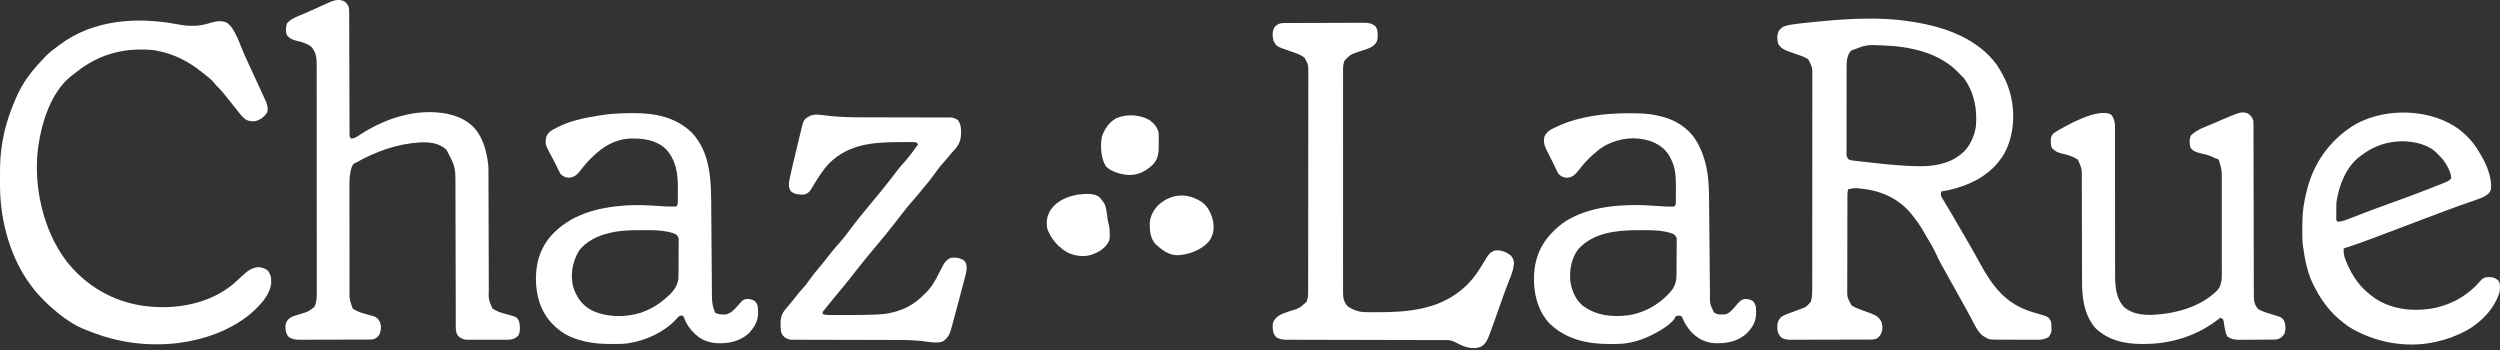
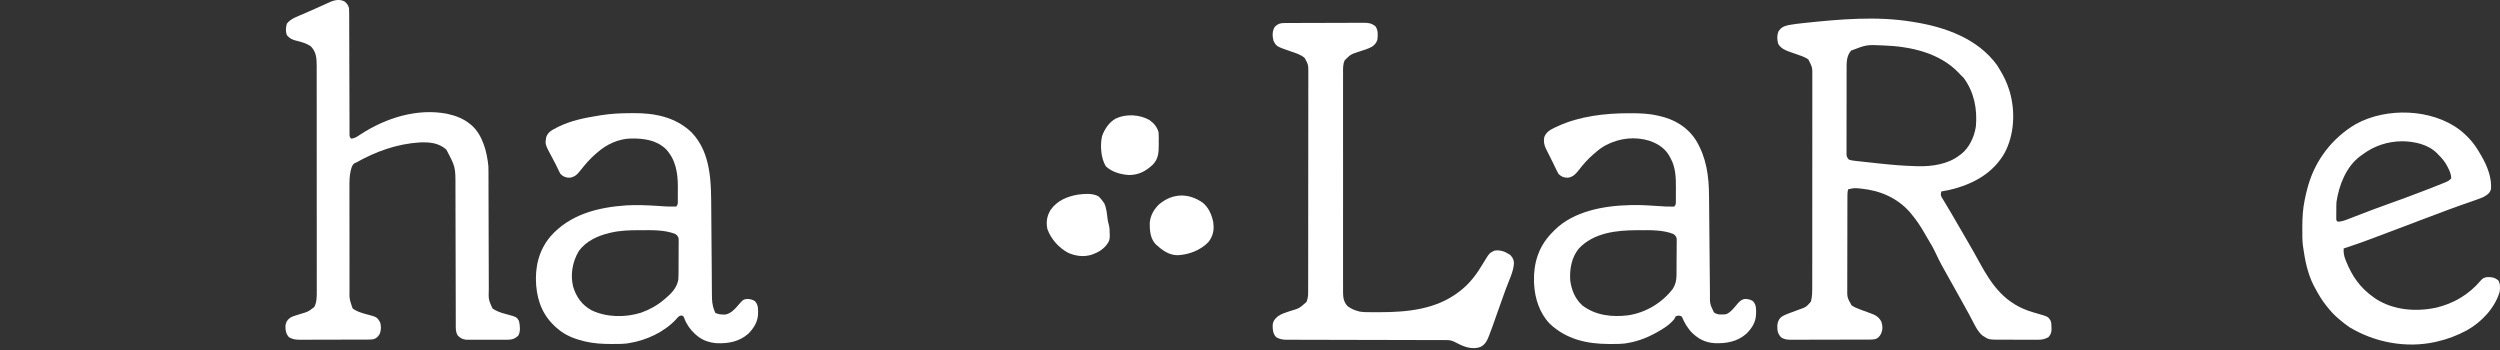
<svg xmlns="http://www.w3.org/2000/svg" width="1000" height="140" viewBox="0 0 1000 140" fill="none">
  <rect x="0" y="0" width="1000" height="140" fill="#333333" stroke="none" />
  <path d="M764.72 8.681C765.193 8.756 765.193 8.756 765.675 8.832C778.158 10.85 791.039 15.407 798.789 26.014C799.093 26.49 799.387 26.972 799.674 27.458C799.775 27.625 799.877 27.792 799.981 27.963C801.576 30.593 802.827 33.17 803.718 36.125C803.803 36.398 803.889 36.672 803.976 36.954C806.184 44.795 805.689 54.074 801.791 61.278C797.432 68.876 790.106 73.142 781.9 75.432C780.138 75.906 778.375 76.321 776.564 76.567C776.261 77.494 776.229 77.904 776.62 78.814C776.804 79.115 776.988 79.416 777.178 79.727C777.281 79.899 777.384 80.072 777.491 80.249C777.724 80.639 777.959 81.027 778.196 81.414C778.922 82.608 779.627 83.814 780.337 85.017C780.496 85.284 780.654 85.551 780.817 85.826C782.449 88.582 784.047 91.357 785.644 94.133C786.271 95.222 786.899 96.31 787.533 97.394C788.929 99.784 790.286 102.19 791.603 104.624C796.835 114.27 802.049 121.55 812.975 124.841C813.528 125.004 814.082 125.162 814.636 125.32C819.264 126.663 819.264 126.663 820.236 128.258C820.597 129.166 820.571 130.012 820.581 130.984C820.589 131.356 820.597 131.727 820.606 132.11C820.448 133.385 820.17 133.962 819.317 134.92C817.91 135.641 816.879 135.895 815.277 135.894C814.991 135.896 814.991 135.896 814.7 135.897C814.076 135.9 813.452 135.896 812.829 135.891C812.391 135.891 811.953 135.891 811.515 135.892C810.6 135.892 809.685 135.889 808.769 135.884C807.602 135.877 806.435 135.877 805.268 135.879C804.364 135.88 803.461 135.878 802.557 135.875C802.127 135.874 801.697 135.874 801.267 135.874C795.554 135.875 795.554 135.875 793.535 134.559C793.361 134.45 793.187 134.341 793.007 134.229C791.242 132.751 790.311 130.838 789.262 128.823C788.787 127.914 788.306 127.008 787.826 126.101C787.68 125.827 787.68 125.827 787.532 125.546C786.625 123.84 785.682 122.155 784.725 120.476C783.445 118.229 782.184 115.974 780.945 113.705C780.243 112.421 779.529 111.145 778.801 109.877C777.193 107.077 775.668 104.283 774.322 101.348C773.312 99.172 772.11 97.135 770.863 95.087C770.491 94.467 770.131 93.841 769.774 93.211C768.273 90.574 766.663 88.144 764.72 85.811C764.489 85.532 764.257 85.252 764.018 84.965C759.062 79.248 752.15 76.229 744.706 75.48C741.938 75.157 741.938 75.157 739.3 75.701C738.992 76.624 738.973 77.284 738.97 78.255C738.968 78.607 738.967 78.96 738.965 79.323C738.965 79.714 738.964 80.105 738.964 80.496C738.963 80.907 738.961 81.319 738.96 81.73C738.956 82.849 738.954 83.967 738.953 85.086C738.952 85.785 738.951 86.485 738.949 87.184C738.946 89.374 738.943 91.564 738.942 93.753C738.94 96.278 738.935 98.803 738.927 101.327C738.921 103.281 738.918 105.234 738.917 107.187C738.917 108.352 738.915 109.518 738.91 110.684C738.905 111.781 738.905 112.879 738.907 113.977C738.908 114.378 738.906 114.78 738.903 115.181C738.851 118.973 738.851 118.973 740.643 122.164C741.757 122.881 742.843 123.351 744.084 123.798C744.312 123.884 744.54 123.97 744.774 124.058C745.824 124.453 746.877 124.834 747.934 125.209C750.082 125.989 751.386 126.579 752.533 128.637C753.094 130.408 753.164 131.876 752.371 133.584C751.784 134.623 751.214 135.298 750.043 135.659C749.329 135.803 748.673 135.825 747.945 135.827C747.649 135.829 747.354 135.83 747.049 135.832C746.726 135.832 746.404 135.833 746.071 135.833C745.56 135.835 745.56 135.835 745.038 135.837C744.103 135.841 743.168 135.843 742.233 135.844C741.649 135.845 741.065 135.846 740.48 135.848C738.651 135.852 736.821 135.854 734.992 135.855C732.882 135.857 730.772 135.862 728.662 135.87C727.03 135.876 725.398 135.879 723.765 135.88C722.791 135.88 721.817 135.882 720.842 135.887C719.755 135.892 718.668 135.891 717.581 135.889C717.26 135.892 716.938 135.895 716.607 135.897C715.004 135.889 713.806 135.851 712.434 134.92C711.042 133.414 710.904 132.222 710.928 130.238C711.037 128.824 711.404 127.838 712.458 126.838C713.506 126.111 714.564 125.698 715.756 125.261C715.986 125.173 716.215 125.086 716.451 124.997C717.503 124.598 718.557 124.21 719.616 123.831C722.44 122.842 722.44 122.842 724.368 120.657C724.926 118.528 724.897 116.429 724.895 114.242C724.895 113.692 724.895 113.692 724.897 113.131C724.898 112.117 724.898 111.103 724.898 110.089C724.898 108.993 724.899 107.898 724.901 106.803C724.903 104.659 724.904 102.515 724.904 100.371C724.904 98.627 724.905 96.884 724.906 95.141C724.908 90.196 724.91 85.251 724.909 80.306C724.909 79.906 724.909 79.906 724.909 79.499C724.909 79.098 724.909 79.098 724.909 78.69C724.909 74.367 724.912 70.043 724.916 65.72C724.92 61.279 724.922 56.837 724.922 52.396C724.922 49.903 724.923 47.41 724.926 44.918C724.928 42.795 724.929 40.673 724.927 38.551C724.926 37.469 724.926 36.387 724.929 35.305C724.931 34.13 724.93 32.955 724.927 31.781C724.929 31.441 724.93 31.101 724.932 30.751C724.985 27.007 724.985 27.007 723.344 23.787C721.774 22.641 719.805 22.125 717.992 21.481C717.751 21.395 717.51 21.308 717.262 21.219C716.787 21.049 716.31 20.883 715.832 20.72C713.978 20.064 712.353 19.32 711.297 17.582C710.814 15.848 710.721 14.32 711.351 12.617C712.5 10.893 713.489 10.467 715.464 10.025C717.327 9.679 719.2 9.458 721.082 9.259C721.416 9.224 721.416 9.224 721.755 9.187C735.815 7.694 750.697 6.386 764.72 8.681ZM740.455 20.236C738.491 22.446 738.637 25.262 738.642 28.052C738.641 28.425 738.639 28.798 738.638 29.183C738.634 30.2 738.634 31.218 738.635 32.235C738.635 33.086 738.634 33.937 738.632 34.788C738.629 36.794 738.629 38.8 738.631 40.806C738.632 42.876 738.629 44.944 738.623 47.013C738.618 48.792 738.616 50.571 738.617 52.35C738.617 53.411 738.616 54.473 738.612 55.534C738.608 56.716 738.611 57.898 738.614 59.08C738.612 59.431 738.61 59.783 738.608 60.145C738.61 60.466 738.612 60.788 738.614 61.119C738.614 61.398 738.614 61.678 738.614 61.965C738.742 62.837 738.98 63.227 739.588 63.857C740.574 64.185 741.476 64.282 742.51 64.396C742.716 64.419 742.922 64.442 743.134 64.465C743.812 64.54 744.49 64.614 745.167 64.687C745.639 64.739 746.111 64.79 746.582 64.841C747.779 64.972 748.977 65.1 750.174 65.228C750.811 65.296 751.449 65.365 752.087 65.435C756.778 65.944 761.447 66.334 766.165 66.457C766.493 66.468 766.822 66.48 767.161 66.493C772.849 66.617 779.199 65.698 783.786 62.123C783.966 61.998 784.147 61.872 784.333 61.742C787.684 59.215 789.735 54.688 790.349 50.643C790.958 43.589 789.715 37.018 785.519 31.214C785.048 30.722 784.566 30.24 784.075 29.769C783.887 29.569 783.7 29.368 783.507 29.161C775.88 21.111 764.145 18.556 753.45 18.184C746.648 17.856 746.648 17.856 740.455 20.236Z" fill="white" />
-   <path d="M71.155 9.749C75.849 10.646 79.861 10.609 84.442 9.055C86.401 8.447 88.849 8.181 90.761 9.073C94.12 11.461 95.949 17.847 97.625 21.549C98.123 22.65 98.624 23.75 99.124 24.849C99.225 25.07 99.325 25.29 99.428 25.517C100.379 27.606 101.346 29.688 102.316 31.768C103.414 34.129 104.509 36.491 105.583 38.863C105.691 39.098 105.798 39.333 105.908 39.575C106.005 39.79 106.102 40.005 106.202 40.226C106.285 40.411 106.369 40.595 106.455 40.785C106.963 42.065 107.254 43.423 106.956 44.785C105.894 46.523 104.327 47.873 102.341 48.404C100.794 48.669 99.431 48.522 98.084 47.639C96.561 46.422 95.431 44.873 94.245 43.341C93.67 42.617 93.091 41.895 92.512 41.174C91.711 40.176 90.912 39.178 90.124 38.169C89.048 36.795 87.928 35.539 86.674 34.326C86.157 33.808 86.157 33.808 85.489 32.959C84.503 31.75 83.258 30.826 82.036 29.868C81.683 29.592 81.333 29.313 80.983 29.032C75.343 24.514 69.618 21.536 62.469 20.231C62.011 20.146 62.011 20.146 61.544 20.06C52.843 19.12 44.106 20.527 36.471 24.853C36.145 25.037 35.818 25.222 35.482 25.412C33.166 26.787 31.054 28.366 28.96 30.052C28.746 30.218 28.532 30.383 28.312 30.553C20.49 36.9 16.795 48.534 15.383 58.073C15.353 58.267 15.323 58.461 15.291 58.66C13.208 74.097 17.123 92.031 26.613 104.492C34.364 114.394 45.386 120.792 57.901 122.406C58.304 122.449 58.304 122.449 58.714 122.492C59.116 122.54 59.116 122.54 59.526 122.588C70.976 123.755 83.406 121.411 92.599 114.187C94.117 112.922 95.572 111.595 97.007 110.237C98.933 108.444 100.678 107.039 103.382 106.847C104.697 106.936 105.832 107.37 106.956 108.049C108.311 109.669 108.523 111.085 108.496 113.138C107.989 118.3 103.733 122.41 100.023 125.67C91.943 132.283 81.407 135.955 71.135 137.225C70.916 137.252 70.696 137.28 70.47 137.308C58.704 138.568 46.981 137.008 36.023 132.598C35.443 132.365 34.858 132.141 34.274 131.918C30.439 130.423 26.951 128.253 23.76 125.67C23.322 125.32 23.322 125.32 22.875 124.963C19.161 121.941 15.663 118.522 12.783 114.693C12.668 114.542 12.553 114.391 12.434 114.236C4.156 103.335 0.081 88.272 0.014 74.69C0.011 74.274 0.011 74.274 0.008 73.85C0.003 72.96 0.001 72.071 0.001 71.181C0 70.877 0 70.573 0 70.26C0.005 65.752 0.12 61.362 0.939 56.918C0.986 56.651 1.032 56.384 1.08 56.109C2.194 49.869 4.233 43.906 6.879 38.159C7.029 37.833 7.178 37.506 7.332 37.17C8.746 34.189 10.53 31.474 12.585 28.897C12.717 28.73 12.849 28.563 12.985 28.391C14.377 26.654 15.872 25.021 17.405 23.408C17.572 23.226 17.739 23.043 17.912 22.855C19.575 21.097 21.542 19.659 23.471 18.209C23.629 18.09 23.786 17.971 23.948 17.849C37.522 7.727 55.114 6.675 71.155 9.749Z" fill="white" />
  <path d="M137.82 0.594C138.786 1.347 139.244 2.04 139.598 3.191C139.672 4.169 139.672 4.169 139.674 5.311C139.676 5.627 139.676 5.627 139.678 5.949C139.682 6.653 139.681 7.357 139.681 8.062C139.683 8.567 139.685 9.072 139.687 9.578C139.691 10.665 139.694 11.753 139.695 12.84C139.697 14.559 139.703 16.277 139.71 17.996C139.725 21.953 139.735 25.911 139.745 29.869C139.753 33.497 139.764 37.126 139.778 40.755C139.785 42.464 139.789 44.173 139.791 45.883C139.792 46.945 139.797 48.006 139.801 49.068C139.803 49.562 139.804 50.055 139.803 50.548C139.803 51.22 139.806 51.892 139.81 52.564C139.811 52.941 139.812 53.317 139.813 53.705C139.817 54.658 139.817 54.658 140.465 55.477C141.504 55.316 142.223 55.063 143.098 54.483C143.319 54.34 143.539 54.196 143.767 54.048C144 53.894 144.233 53.74 144.473 53.582C154.481 47.145 166.897 43.209 178.88 45.517C182.264 46.258 185.448 47.455 188.128 49.7C188.304 49.84 188.48 49.981 188.661 50.125C193.099 54.069 194.795 60.8 195.35 66.455C195.376 67.224 195.391 67.986 195.39 68.755C195.391 68.975 195.392 69.194 195.393 69.42C195.395 70.15 195.395 70.879 195.396 71.608C195.397 72.134 195.399 72.659 195.4 73.185C195.403 74.313 195.406 75.442 195.408 76.57C195.411 78.356 195.417 80.142 195.423 81.928C195.441 87.005 195.457 92.083 195.466 97.16C195.471 99.967 195.48 102.773 195.492 105.58C195.498 107.063 195.502 108.547 195.503 110.031C195.503 111.426 195.508 112.821 195.516 114.217C195.518 114.728 195.518 115.238 195.517 115.749C195.389 119.787 195.389 119.787 196.978 123.382C198.608 124.517 200.264 125.06 202.175 125.566C206.658 126.778 206.658 126.778 207.584 128.365C208.012 130.136 208.285 132.628 207.302 134.25C205.983 135.534 204.752 135.893 202.937 135.897C202.751 135.898 202.565 135.9 202.373 135.901C201.762 135.905 201.152 135.903 200.541 135.9C200.114 135.9 199.686 135.901 199.259 135.902C198.365 135.904 197.472 135.902 196.578 135.898C195.436 135.893 194.294 135.896 193.152 135.901C192.27 135.904 191.388 135.903 190.506 135.901C190.085 135.9 189.664 135.901 189.243 135.903C188.654 135.905 188.064 135.902 187.475 135.897C187.14 135.896 186.805 135.896 186.46 135.895C185.045 135.728 184.104 135.243 183.127 134.214C182.214 132.826 182.309 131.441 182.311 129.822C182.31 129.567 182.309 129.312 182.309 129.05C182.306 128.195 182.306 127.339 182.305 126.484C182.304 125.871 182.303 125.259 182.301 124.646C182.298 123.325 182.295 122.004 182.293 120.684C182.29 118.591 182.285 116.499 182.278 114.407C182.26 108.457 182.245 102.506 182.235 96.556C182.23 93.271 182.221 89.986 182.21 86.701C182.204 84.964 182.199 83.227 182.198 81.49C182.198 79.853 182.193 78.216 182.186 76.578C182.184 75.981 182.183 75.383 182.184 74.786C182.203 66.755 182.203 66.755 178.523 59.829C175.487 57.116 171.75 56.792 167.835 56.976C158.796 57.546 150.342 60.584 142.487 65.01C142.271 65.103 142.055 65.195 141.832 65.29C140.817 65.894 140.589 67.16 140.291 68.244C139.744 70.523 139.767 72.77 139.779 75.097C139.779 75.58 139.777 76.063 139.776 76.546C139.773 77.847 139.776 79.149 139.78 80.451C139.783 81.818 139.782 83.185 139.781 84.552C139.781 86.846 139.784 89.14 139.79 91.434C139.796 94.081 139.797 96.729 139.795 99.376C139.793 101.93 139.795 104.485 139.798 107.039C139.8 108.123 139.8 109.207 139.799 110.291C139.799 111.567 139.801 112.844 139.806 114.121C139.807 114.588 139.807 115.055 139.806 115.522C139.74 119.579 139.74 119.579 141.042 123.363C142.678 124.61 144.626 125.172 146.585 125.692C150.766 126.807 150.766 126.807 152.019 128.852C152.542 130.418 152.454 131.852 151.965 133.42C151.337 134.524 150.694 135.276 149.455 135.667C148.8 135.793 148.199 135.823 147.532 135.825C147.271 135.827 147.01 135.829 146.741 135.83C146.456 135.831 146.172 135.831 145.879 135.831C145.578 135.833 145.276 135.834 144.966 135.836C143.969 135.84 142.972 135.842 141.975 135.843C141.282 135.845 140.59 135.847 139.897 135.848C138.443 135.851 136.99 135.853 135.536 135.854C133.675 135.856 131.814 135.863 129.953 135.871C128.521 135.876 127.09 135.878 125.658 135.878C124.972 135.879 124.286 135.881 123.6 135.885C122.639 135.89 121.679 135.89 120.719 135.888C120.436 135.89 120.153 135.893 119.862 135.896C118.225 135.886 117.066 135.711 115.622 134.918C114.346 133.542 114.157 132.11 114.177 130.296C114.4 128.787 114.801 128.113 115.988 127.165C116.794 126.625 117.64 126.369 118.564 126.089C118.947 125.969 119.33 125.848 119.713 125.727C119.901 125.669 120.088 125.612 120.281 125.552C123.303 124.672 123.303 124.672 125.732 122.785C126.785 120.696 126.72 118.503 126.707 116.216C126.708 115.817 126.709 115.417 126.71 115.018C126.713 113.925 126.711 112.833 126.708 111.74C126.705 110.56 126.708 109.38 126.709 108.199C126.712 105.889 126.71 103.579 126.707 101.269C126.703 98.578 126.703 95.886 126.704 93.195C126.705 88.392 126.701 83.589 126.696 78.786C126.69 74.128 126.688 69.47 126.69 64.812C126.692 59.737 126.692 54.661 126.688 49.586C126.688 49.045 126.688 48.504 126.687 47.962C126.687 47.696 126.687 47.429 126.687 47.155C126.686 45.28 126.686 43.405 126.686 41.53C126.687 39.244 126.685 36.958 126.681 34.672C126.679 33.507 126.678 32.341 126.679 31.175C126.68 30.107 126.679 29.039 126.675 27.971C126.674 27.404 126.676 26.836 126.677 26.269C126.662 23.205 126.516 20.729 124.252 18.465C122.545 17.352 120.701 16.789 118.727 16.335C117.014 15.926 115.974 15.473 114.791 14.132C114.182 12.576 114.277 11.04 114.755 9.456C116.25 7.447 118.974 6.594 121.2 5.629C121.892 5.325 122.584 5.022 123.275 4.719C123.452 4.642 123.629 4.565 123.811 4.485C125.091 3.926 126.365 3.357 127.638 2.783C127.994 2.623 128.35 2.463 128.706 2.303C129.384 1.998 130.061 1.692 130.738 1.384C131.199 1.178 131.199 1.178 131.67 0.967C131.939 0.845 132.209 0.724 132.487 0.598C134.192 -0.069 136.152 -0.318 137.82 0.594Z" fill="white" />
  <path d="M252.513 45.259C252.747 45.257 252.981 45.254 253.222 45.252C261.896 45.186 270.219 46.804 276.642 52.966C284.597 61.261 284.447 73.264 284.501 83.977C284.509 85.295 284.522 86.612 284.535 87.929C284.569 91.544 284.595 95.16 284.62 98.775C284.644 102.106 284.669 105.436 284.701 108.767C284.716 110.328 284.727 111.889 284.735 113.451C284.74 114.421 284.749 115.391 284.759 116.361C284.763 116.808 284.766 117.256 284.767 117.703C284.772 120.012 284.841 122.083 285.77 124.23C285.865 124.516 285.96 124.802 286.059 125.097C287.094 125.643 288.021 125.775 289.182 125.801C289.464 125.812 289.746 125.824 290.036 125.836C292.302 125.444 293.77 123.831 295.212 122.154C297.132 119.928 297.132 119.928 298.48 119.608C299.784 119.541 300.816 119.734 301.928 120.421C303.416 121.998 303.263 123.794 303.209 125.847C303.027 128.87 301.433 131.358 299.347 133.474C295.742 136.635 291.374 137.478 286.719 137.28C283.62 137.043 280.906 136.125 278.548 134.052C278.344 133.876 278.14 133.7 277.931 133.519C276.1 131.818 274.611 129.726 273.745 127.372C273.428 126.496 273.428 126.496 272.662 126.18C271.527 126.288 271.202 126.847 270.459 127.697C265.743 132.813 258.5 136.151 251.683 137.229C251.354 137.282 251.026 137.335 250.687 137.39C248.79 137.616 246.874 137.589 244.966 137.591C244.761 137.591 244.556 137.591 244.344 137.591C240.953 137.586 237.666 137.405 234.35 136.652C234.139 136.604 233.928 136.556 233.71 136.506C230.039 135.63 226.27 134.216 223.373 131.741C223.19 131.591 223.007 131.441 222.818 131.287C217.469 126.738 215.052 121.078 214.459 114.116C213.945 106.854 215.452 100.239 220.152 94.601C228.041 85.681 239.15 82.928 250.64 82.14C254.708 81.923 258.744 82.09 262.804 82.343C266.63 82.633 266.63 82.633 270.459 82.632C271.209 81.883 271.112 81.36 271.125 80.338C271.125 80.102 271.124 79.866 271.124 79.623C271.126 79.254 271.126 79.254 271.128 78.879C271.129 78.357 271.13 77.834 271.128 77.312C271.127 76.528 271.134 75.744 271.142 74.959C271.162 69.289 270.358 63.92 266.343 59.612C262.427 55.918 257.365 55.329 252.226 55.4C247.377 55.557 242.578 57.748 238.972 60.966C238.689 61.209 238.406 61.451 238.114 61.701C235.918 63.62 234.086 65.73 232.292 68.025C231.029 69.621 230.076 70.724 227.995 71.077C226.401 71.101 225.394 70.743 224.24 69.633C223.83 68.928 223.477 68.257 223.139 67.52C222.94 67.105 222.741 66.69 222.542 66.276C222.441 66.065 222.34 65.855 222.237 65.638C221.754 64.655 221.226 63.697 220.701 62.736C218.014 57.726 218.014 57.726 218.462 54.9C219.219 52.838 220.603 52.114 222.507 51.145C222.781 51.002 223.055 50.859 223.337 50.712C228.47 48.192 233.942 47.13 239.55 46.234C239.982 46.162 239.982 46.162 240.423 46.088C244.446 45.432 248.445 45.28 252.513 45.259ZM244.461 93.031C244.135 93.106 244.135 93.106 243.802 93.182C239.134 94.296 234.274 96.475 231.462 100.542C228.985 104.719 228.098 109.795 229.223 114.554C230.484 118.75 232.696 121.925 236.575 124.087C242.642 126.986 250.061 127.067 256.423 125.077C259.766 123.87 262.847 122.211 265.549 119.897C265.786 119.701 266.024 119.505 266.269 119.303C268.68 117.243 270.799 115.03 271.326 111.808C271.414 110.504 271.421 109.202 271.423 107.895C271.425 107.523 271.427 107.15 271.429 106.767C271.432 105.983 271.433 105.199 271.433 104.416C271.433 103.413 271.441 102.41 271.451 101.407C271.459 100.446 271.459 99.485 271.459 98.525C271.465 97.985 271.465 97.985 271.472 97.435C271.469 96.934 271.469 96.934 271.466 96.424C271.467 96.131 271.468 95.837 271.469 95.535C271.288 94.558 270.936 94.223 270.171 93.609C265.946 91.903 260.72 92.055 256.232 92.075C255.863 92.075 255.863 92.075 255.486 92.076C251.76 92.09 248.108 92.195 244.461 93.031Z" fill="white" />
  <path d="M651.464 45.297C651.715 45.297 651.966 45.297 652.225 45.297C655.894 45.301 659.449 45.397 663.037 46.236C663.256 46.284 663.475 46.332 663.701 46.382C669.777 47.742 674.93 50.737 678.365 56.076C682.596 63.043 683.563 70.42 683.619 78.434C683.623 78.902 683.627 79.371 683.632 79.84C683.641 80.842 683.65 81.845 683.658 82.847C683.671 84.434 683.686 86.021 683.702 87.608C683.747 92.118 683.791 96.629 683.828 101.139C683.849 103.635 683.872 106.132 683.899 108.628C683.913 109.946 683.926 111.265 683.935 112.583C683.943 113.822 683.955 115.061 683.97 116.3C683.975 116.753 683.978 117.206 683.98 117.659C683.934 121.537 683.934 121.537 685.569 124.955C686.982 126.015 688.799 125.888 690.48 125.677C692.347 124.908 693.723 122.985 695.015 121.487C695.833 120.557 696.459 119.92 697.701 119.611C699.005 119.544 700.037 119.736 701.15 120.423C702.647 122.011 702.462 123.808 702.41 125.87C702.244 129.031 700.757 131.26 698.568 133.477C694.936 136.674 690.583 137.435 685.902 137.273C681.908 137.012 679.055 135.448 676.325 132.61C674.896 130.9 673.788 129.156 672.945 127.092C672.604 126.476 672.604 126.476 671.86 126.302C671.09 126.206 671.09 126.206 670.259 126.544C670.057 126.924 669.866 127.31 669.681 127.699C668.268 129.372 666.638 130.625 664.77 131.743C664.611 131.84 664.451 131.938 664.287 132.038C660.112 134.567 655.75 136.466 650.904 137.232C650.576 137.285 650.247 137.338 649.909 137.392C648.012 137.619 646.096 137.591 644.188 137.593C643.982 137.593 643.777 137.593 643.565 137.594C634.761 137.58 626.534 135.725 619.941 129.523C615.829 125.254 613.923 119.388 613.64 113.544C613.624 113.231 613.609 112.919 613.593 112.596C613.414 105.282 615.368 98.859 620.44 93.467C620.675 93.229 620.909 92.991 621.15 92.745C621.533 92.352 621.533 92.352 621.923 91.951C629.472 84.472 641.551 82.29 651.771 82.057C652.315 82.04 652.315 82.04 652.87 82.022C656.425 81.947 659.975 82.206 663.521 82.429C666.599 82.65 666.599 82.65 669.681 82.635C670.429 81.886 670.333 81.368 670.346 80.348C670.346 80.113 670.346 79.878 670.345 79.635C670.347 79.268 670.347 79.268 670.349 78.894C670.351 78.373 670.351 77.851 670.35 77.33C670.349 76.549 670.356 75.768 670.363 74.987C670.378 71.011 670.248 66.95 668.273 63.388C668.178 63.203 668.084 63.018 667.987 62.827C666.211 59.449 663.489 57.674 659.966 56.359C653.997 54.513 647.945 55.192 642.422 58.023C640.751 58.923 639.316 59.988 637.905 61.258C637.636 61.485 637.368 61.713 637.091 61.947C634.982 63.787 633.247 65.816 631.524 68.017C630.255 69.615 629.303 70.726 627.217 71.08C625.622 71.104 624.616 70.745 623.461 69.635C623.05 68.936 622.698 68.272 622.36 67.541C622.161 67.127 621.962 66.713 621.763 66.298C621.662 66.086 621.562 65.874 621.458 65.656C621.058 64.821 620.641 63.995 620.222 63.169C619.928 62.587 619.638 62.004 619.349 61.419C619.051 60.818 618.749 60.219 618.438 59.625C617.653 58.052 617.411 56.652 617.684 54.903C618.625 52.334 620.933 51.5 623.287 50.395C631.988 46.462 641.995 45.304 651.464 45.297ZM631.477 99.48C628.605 103.044 627.817 107.643 628.083 112.1C628.595 116.018 630.013 119.533 632.994 122.21C638.305 126.223 644.901 126.926 651.359 126.109C658.341 125.029 664.802 121.158 669.103 115.566C670.217 113.798 670.579 112.167 670.599 110.101C670.602 109.763 670.606 109.426 670.61 109.078C670.612 108.717 670.614 108.355 670.616 107.982C670.62 107.422 670.62 107.422 670.623 106.85C670.628 106.061 670.63 105.273 670.633 104.484C670.636 103.474 670.646 102.464 670.657 101.454C670.667 100.489 670.668 99.523 670.67 98.558C670.678 98.014 670.678 98.014 670.686 97.46C670.685 97.123 670.684 96.787 670.683 96.44C670.685 96.144 670.687 95.848 670.688 95.544C670.51 94.561 670.161 94.228 669.392 93.612C665.167 91.905 659.941 92.057 655.454 92.077C655.084 92.078 655.084 92.078 654.708 92.079C646.525 92.108 637.387 93.107 631.477 99.48Z" fill="white" />
  <path d="M513.693 9.214C513.993 9.212 514.292 9.21 514.601 9.208C514.93 9.207 515.259 9.206 515.597 9.205C516.117 9.202 516.117 9.202 516.646 9.199C517.795 9.194 518.943 9.19 520.092 9.188C520.488 9.186 520.884 9.185 521.279 9.184C523.139 9.178 524.999 9.174 526.859 9.172C529.004 9.169 531.149 9.162 533.293 9.15C534.953 9.141 536.612 9.137 538.271 9.136C539.261 9.135 540.251 9.133 541.242 9.125C542.348 9.118 543.453 9.119 544.559 9.121C544.885 9.117 545.211 9.113 545.548 9.109C547.414 9.122 548.571 9.29 550.085 10.412C551.322 11.968 551.161 14.009 550.952 15.9C550.552 17.206 549.792 18.034 548.648 18.771C547.039 19.616 545.244 20.106 543.527 20.683C540.268 21.753 540.268 21.753 537.899 24.087C537.117 25.755 537.215 27.462 537.228 29.271C537.226 29.66 537.225 30.049 537.222 30.437C537.218 31.501 537.22 32.565 537.223 33.629C537.226 34.779 537.222 35.928 537.219 37.077C537.214 39.327 537.215 41.576 537.218 43.826C537.221 45.654 537.221 47.483 537.22 49.311C537.22 49.572 537.22 49.832 537.219 50.1C537.219 50.63 537.219 51.158 537.218 51.687C537.215 56.646 537.219 61.605 537.225 66.564C537.23 70.817 537.229 75.07 537.224 79.324C537.218 84.265 537.215 89.206 537.219 94.147C537.219 94.674 537.22 95.201 537.22 95.728C537.22 95.988 537.22 96.247 537.22 96.514C537.221 98.34 537.22 100.166 537.217 101.992C537.214 104.218 537.215 106.444 537.221 108.67C537.224 109.805 537.225 110.94 537.221 112.076C537.218 113.115 537.22 114.155 537.226 115.195C537.228 115.748 537.224 116.301 537.22 116.854C537.241 119.111 537.477 120.769 539.057 122.492C540.447 123.48 541.785 124.104 543.441 124.517C543.734 124.592 543.734 124.592 544.034 124.668C545.219 124.861 546.386 124.859 547.585 124.865C547.85 124.867 548.115 124.869 548.388 124.871C549.248 124.876 550.109 124.878 550.97 124.879C551.263 124.879 551.556 124.879 551.857 124.879C563.023 124.872 574.468 123.751 583.594 116.718C583.75 116.598 583.907 116.477 584.068 116.354C588.104 113.208 590.761 109.542 593.355 105.167C595.695 101.279 595.695 101.279 597.749 100.252C600.16 99.873 602.113 100.64 604.104 101.985C605.102 103.057 605.509 103.799 605.581 105.243C605.441 108.622 603.493 112.363 602.353 115.526C602.061 116.337 601.77 117.148 601.48 117.959C601.285 118.501 601.09 119.044 600.895 119.586C600.305 121.229 599.72 122.873 599.14 124.52C596.831 131.077 596.831 131.077 595.745 133.924C595.67 134.123 595.595 134.323 595.519 134.528C594.797 136.382 594.03 137.828 592.229 138.748C589.634 139.759 586.86 139.113 584.421 138.043C583.463 137.592 582.515 137.125 581.578 136.633C580.606 136.181 579.718 136.036 578.651 136.035C578.416 136.034 578.18 136.033 577.937 136.032C577.552 136.032 577.552 136.032 577.158 136.033C576.747 136.031 576.747 136.031 576.327 136.03C575.405 136.028 574.483 136.027 573.561 136.027C572.901 136.026 572.241 136.024 571.581 136.022C570.158 136.019 568.736 136.017 567.313 136.015C565.064 136.012 562.815 136.006 560.566 136C559.796 135.997 559.026 135.995 558.257 135.993C557.968 135.992 557.968 135.992 557.674 135.992C555.484 135.985 553.295 135.98 551.106 135.975C550.906 135.974 550.706 135.974 550.5 135.973C547.257 135.966 544.015 135.96 540.773 135.956C537.443 135.951 534.113 135.942 530.783 135.931C528.913 135.925 527.044 135.921 525.175 135.92C523.417 135.919 521.659 135.915 519.901 135.907C519.255 135.905 518.61 135.904 517.965 135.905C517.084 135.906 516.203 135.902 515.322 135.897C515.067 135.898 514.812 135.9 514.549 135.902C512.986 135.885 511.893 135.659 510.509 134.917C509.151 133.487 509.051 131.9 509.065 130.006C509.265 128.29 509.95 127.545 511.211 126.472C512.626 125.5 514.237 125.021 515.854 124.481C519.729 123.34 519.729 123.34 522.624 120.744C523.074 119.5 523.256 118.488 523.258 117.161C523.259 116.677 523.259 116.677 523.261 116.183C523.261 115.829 523.261 115.474 523.26 115.109C523.261 114.732 523.262 114.356 523.263 113.968C523.265 112.921 523.266 111.875 523.266 110.829C523.267 109.701 523.269 108.572 523.271 107.444C523.275 104.977 523.276 102.51 523.278 100.042C523.278 98.501 523.28 96.961 523.281 95.42C523.284 91.154 523.287 86.888 523.288 82.622C523.288 82.349 523.289 82.076 523.289 81.794C523.289 81.521 523.289 81.247 523.289 80.965C523.289 80.41 523.289 79.856 523.289 79.301C523.289 78.888 523.289 78.888 523.289 78.467C523.291 74.01 523.296 69.553 523.302 65.096C523.309 60.52 523.313 55.943 523.313 51.367C523.313 48.798 523.315 46.228 523.32 43.659C523.325 41.471 523.326 39.283 523.324 37.095C523.323 35.979 523.323 34.863 523.327 33.747C523.331 32.536 523.329 31.325 523.326 30.114C523.328 29.763 523.331 29.412 523.333 29.05C523.328 25.892 523.328 25.892 521.879 23.187C520.243 21.771 518.12 21.176 516.106 20.486C510.511 18.547 510.511 18.547 509.354 16.189C508.921 14.254 508.863 12.43 509.932 10.701C511.121 9.541 512.061 9.222 513.693 9.214Z" fill="white" />
  <path d="M983.883 51.938C987.168 54.539 989.656 57.317 991.732 60.965C992.045 61.514 992.368 62.056 992.693 62.598C994.877 66.346 996.8 71.294 996.395 75.698C995.856 77.448 994.747 78.042 993.217 78.876C992.389 79.246 991.546 79.553 990.689 79.85C990.45 79.936 990.211 80.022 989.965 80.11C988.783 80.532 987.597 80.944 986.412 81.355C985.966 81.509 985.52 81.664 985.074 81.818C984.84 81.9 984.606 81.981 984.364 82.065C981.106 83.204 977.882 84.435 974.654 85.653C973.093 86.241 971.532 86.827 969.969 87.411C965.173 89.205 960.381 91.011 955.597 92.84C950.162 94.918 944.725 96.986 939.198 98.808C938.858 98.921 938.519 99.034 938.169 99.151C937.82 99.267 937.82 99.267 937.465 99.386C937.391 101.038 937.565 102.319 938.187 103.863C938.264 104.06 938.341 104.257 938.421 104.46C940.881 110.595 944.133 115.196 949.597 119.029C949.822 119.187 950.047 119.345 950.279 119.508C957.345 124.088 966.363 124.796 974.439 123.072C981.459 121.421 987.583 117.797 992.248 112.258C993.024 111.365 993.627 110.997 994.808 110.852C996.651 110.769 997.812 110.969 999.283 112.096C1000.19 113.508 1000.05 115.106 999.861 116.718C997.943 123.253 992.556 128.892 986.706 132.148C982.863 134.186 978.975 135.706 974.729 136.651C974.509 136.701 974.289 136.752 974.062 136.804C962.441 139.347 949.891 136.994 939.776 130.873C938.456 129.993 937.233 129.004 936.02 127.984C935.777 127.781 935.533 127.578 935.282 127.369C933.851 126.138 932.589 124.826 931.398 123.362C931.175 123.092 930.952 122.822 930.722 122.544C928.812 120.181 927.315 117.674 925.91 114.985C925.753 114.696 925.595 114.408 925.434 114.11C923.113 109.536 921.978 104.153 921.288 99.097C921.235 98.726 921.182 98.355 921.128 97.973C920.899 95.83 920.929 93.667 920.927 91.514C920.926 91.282 920.926 91.051 920.926 90.812C920.929 87.154 921.12 83.622 921.865 80.031C921.907 79.821 921.949 79.612 921.992 79.396C922.284 77.956 922.632 76.537 923.021 75.12C923.082 74.899 923.142 74.678 923.205 74.45C926.152 63.952 932.978 55.11 942.393 49.591C954.609 42.904 972.644 43.43 983.883 51.938ZM944.975 61.832C944.516 62.159 944.516 62.159 944.048 62.493C938.425 66.701 935.565 74.132 934.576 80.898C934.515 82.125 934.522 83.352 934.522 84.581C934.518 84.913 934.515 85.244 934.511 85.586C934.51 85.902 934.51 86.219 934.509 86.544C934.508 86.833 934.507 87.121 934.506 87.418C934.506 88.172 934.506 88.172 935.154 88.697C936.787 88.604 938.168 88.086 939.667 87.488C940.203 87.279 940.739 87.071 941.275 86.862C941.58 86.744 941.885 86.625 942.198 86.502C944.098 85.765 946.003 85.043 947.909 84.321C948.582 84.066 949.256 83.809 949.929 83.552C952.175 82.698 954.428 81.873 956.699 81.087C959.826 80.004 962.921 78.838 966.013 77.66C966.947 77.305 967.882 76.951 968.817 76.598C971.655 75.521 974.486 74.429 977.292 73.268C977.519 73.176 977.745 73.084 977.979 72.989C979.402 72.396 979.402 72.396 980.507 71.365C980.459 69.758 979.921 68.491 979.207 67.086C979.053 66.783 979.053 66.783 978.897 66.474C977.947 64.673 976.777 63.242 975.307 61.832C975.14 61.653 974.973 61.474 974.801 61.289C971.222 57.718 965.772 56.573 960.917 56.506C955.104 56.536 949.631 58.331 944.975 61.832Z" fill="white" />
-   <path d="M844.412 45.817C845.887 47.509 846.019 49.423 846 51.566C846.001 51.965 846.001 51.965 846.003 52.373C846.006 53.261 846.002 54.148 845.999 55.036C845.999 55.674 846.001 56.313 846.002 56.951C846.004 58.324 846.004 59.697 846.002 61.07C845.999 63.245 846.002 65.42 846.007 67.595C846.013 70.647 846.016 73.7 846.018 76.753C846.018 76.946 846.018 77.14 846.018 77.339C846.018 79.495 846.019 81.65 846.018 83.806C846.018 84.586 846.018 85.366 846.018 86.146C846.018 86.339 846.018 86.531 846.018 86.73C846.018 89.952 846.022 93.174 846.03 96.397C846.035 98.555 846.034 100.712 846.03 102.87C846.028 104.219 846.031 105.567 846.035 106.916C846.037 107.537 846.036 108.157 846.033 108.778C846.01 113.647 846.081 118.909 849.539 122.724C852.585 125.579 857.074 126.06 861.07 125.939C870.255 125.49 880.526 122.734 887.117 115.917C889.033 113.554 888.729 110.187 888.72 107.32C888.721 106.904 888.722 106.488 888.723 106.072C888.726 104.95 888.725 103.828 888.723 102.706C888.721 101.526 888.723 100.346 888.724 99.167C888.725 97.186 888.723 95.205 888.721 93.224C888.717 90.941 888.718 88.659 888.722 86.376C888.724 84.409 888.725 82.442 888.723 80.475C888.722 79.303 888.722 78.132 888.724 76.96C888.726 75.858 888.725 74.755 888.721 73.652C888.72 73.251 888.721 72.849 888.722 72.447C888.74 68.038 888.74 68.038 887.49 63.853C886.868 63.512 886.868 63.512 886.045 63.276C885.696 63.101 885.347 62.927 884.998 62.752C883.371 62.01 881.641 61.629 879.904 61.232C878.289 60.842 877.05 60.39 876.134 58.906C875.746 57.286 875.677 55.797 876.332 54.248C878.652 51.818 882.197 50.7 885.233 49.41C885.698 49.21 886.163 49.01 886.628 48.809C896.339 44.639 896.339 44.639 898.936 45.257C900.136 45.952 900.914 46.928 901.356 48.254C901.382 48.663 901.393 49.072 901.393 49.482C901.394 49.734 901.395 49.986 901.396 50.245C901.396 50.661 901.396 50.661 901.396 51.084C901.396 51.378 901.397 51.672 901.398 51.975C901.4 52.965 901.401 53.955 901.401 54.945C901.403 55.653 901.404 56.361 901.406 57.069C901.409 58.596 901.411 60.123 901.413 61.65C901.416 64.064 901.422 66.478 901.429 68.892C901.431 69.719 901.433 70.544 901.435 71.371C901.436 71.577 901.436 71.783 901.437 71.996C901.443 74.347 901.448 76.697 901.453 79.048C901.454 79.263 901.454 79.477 901.455 79.699C901.462 83.179 901.468 86.659 901.473 90.14C901.478 93.714 901.486 97.288 901.497 100.861C901.504 103.065 901.508 105.269 901.508 107.473C901.509 109.163 901.514 110.853 901.521 112.543C901.523 113.236 901.524 113.928 901.523 114.621C901.522 115.567 901.526 116.513 901.531 117.459C901.53 117.733 901.528 118.006 901.526 118.288C901.547 120.363 901.807 122.054 903.303 123.604C904.297 124.263 905.164 124.622 906.303 124.968C906.49 125.028 906.678 125.087 906.872 125.148C907.439 125.326 908.008 125.5 908.577 125.673C912.472 126.865 912.472 126.865 913.488 127.984C914.351 129.783 914.371 131.724 913.723 133.599C912.881 134.789 912.039 135.518 910.6 135.783C910.038 135.814 909.476 135.829 908.914 135.834C908.575 135.838 908.235 135.842 907.885 135.846C907.336 135.849 907.336 135.849 906.777 135.852C906.399 135.854 906.021 135.857 905.632 135.859C904.833 135.863 904.034 135.866 903.234 135.868C902.215 135.872 901.196 135.882 900.177 135.893C899.199 135.902 898.221 135.904 897.244 135.906C896.88 135.911 896.517 135.916 896.142 135.921C894.09 135.916 892.681 135.781 890.956 134.628C890.319 133.486 890.106 132.434 889.889 131.159C889.853 130.952 889.817 130.745 889.78 130.532C889.71 130.113 889.646 129.693 889.588 129.272C889.495 128.609 889.495 128.609 889.223 127.695C888.648 127.336 888.648 127.336 888.068 127.117C887.776 127.348 887.484 127.579 887.184 127.817C878.595 134.42 868.347 137.578 857.592 137.589C857.386 137.589 857.18 137.589 856.968 137.59C849.923 137.583 843.333 136.214 838.093 131.161C833.551 125.788 832.803 119.051 832.815 112.29C832.813 111.801 832.812 111.312 832.81 110.823C832.807 109.78 832.805 108.736 832.805 107.692C832.804 106.039 832.799 104.387 832.793 102.734C832.779 98.632 832.77 94.531 832.764 90.429C832.759 87.234 832.752 84.04 832.74 80.845C832.734 79.204 832.731 77.563 832.732 75.922C832.731 74.9 832.727 73.879 832.722 72.857C832.721 72.386 832.72 71.914 832.722 71.442C832.755 67.497 832.755 67.497 831.196 63.925C829.271 62.54 826.967 61.908 824.678 61.38C823.059 61 822.033 60.534 820.869 59.319C820.324 58.406 820.346 57.706 820.345 56.65C820.339 56.301 820.334 55.953 820.328 55.594C820.5 54.413 820.77 53.987 821.627 53.165C826.272 50.262 839.167 42.966 844.412 45.817Z" fill="white" />
-   <path d="M330.634 46.247C335.83 46.881 340.983 46.936 346.211 46.929C347.446 46.929 348.682 46.934 349.917 46.938C353.299 46.95 356.681 46.953 360.064 46.957C363.188 46.96 366.313 46.965 369.437 46.976C370.9 46.982 372.364 46.983 373.827 46.981C374.733 46.98 375.639 46.983 376.546 46.987C376.964 46.989 377.383 46.988 377.802 46.986C378.375 46.984 378.948 46.987 379.52 46.991C379.84 46.991 380.16 46.992 380.49 46.992C381.534 47.119 382.22 47.421 383.116 47.967C384.704 50.056 384.544 52.679 384.272 55.189C383.858 57.328 382.938 58.745 381.443 60.298C380.754 61.021 380.131 61.777 379.506 62.555C378.742 63.498 377.967 64.412 377.14 65.299C375.768 66.82 374.601 68.489 373.398 70.143C372.127 71.882 370.792 73.537 369.381 75.164C368.728 75.924 368.101 76.698 367.481 77.486C366.725 78.442 365.94 79.352 365.116 80.249C363.65 81.859 362.323 83.564 360.991 85.285C360.33 86.138 359.663 86.984 358.996 87.832C358.199 88.844 357.403 89.858 356.612 90.875C355.211 92.675 353.784 94.445 352.303 96.181C350.509 98.284 348.759 100.425 347.007 102.564C346.849 102.758 346.69 102.951 346.526 103.15C344.527 105.588 342.57 108.053 340.639 110.546C338.687 113.065 336.656 115.512 334.593 117.94C333.406 119.34 332.257 120.767 331.119 122.208C330.924 122.447 330.729 122.687 330.528 122.933C330.342 123.165 330.156 123.396 329.964 123.634C329.797 123.839 329.63 124.045 329.458 124.256C329.018 124.819 329.018 124.819 329.097 125.674C330.005 125.941 330.819 126 331.764 126.001C332.066 126.002 332.368 126.002 332.68 126.003C333.007 126.003 333.334 126.002 333.671 126.002C334.012 126.002 334.354 126.002 334.706 126.002C335.433 126.003 336.16 126.002 336.887 126.001C337.975 125.999 339.063 126.001 340.152 126.003C343.474 126.004 346.793 125.978 350.113 125.84C350.375 125.83 350.637 125.819 350.907 125.809C358.049 125.473 364.193 123.244 369.251 118.164C369.439 117.989 369.628 117.814 369.823 117.633C372.414 115.202 374.111 112.347 375.632 109.186C376.137 108.137 376.676 107.117 377.249 106.103C377.399 105.836 377.549 105.57 377.703 105.295C378.384 104.335 379.175 103.668 380.228 103.142C382.28 102.931 384.026 103.038 385.716 104.298C386.635 105.303 386.672 106.204 386.654 107.538C386.505 109.219 386.017 110.835 385.58 112.459C385.474 112.86 385.369 113.261 385.264 113.661C385.043 114.501 384.82 115.341 384.596 116.18C384.314 117.232 384.036 118.286 383.759 119.34C383.175 121.562 382.58 123.781 381.976 125.998C381.778 126.726 381.583 127.455 381.389 128.184C381.134 129.145 380.872 130.104 380.608 131.063C380.536 131.339 380.464 131.616 380.39 131.901C379.786 134.04 378.884 135.49 376.96 136.652C374.631 137.371 371.797 136.785 369.416 136.505C366.283 136.137 363.203 135.99 360.05 135.996C359.562 135.994 359.075 135.993 358.587 135.991C357.551 135.988 356.514 135.986 355.477 135.986C353.837 135.985 352.197 135.98 350.557 135.974C346.488 135.96 342.42 135.951 338.352 135.945C335.177 135.94 332.002 135.933 328.827 135.921C327.197 135.914 325.567 135.912 323.938 135.913C322.926 135.912 321.914 135.908 320.903 135.903C320.434 135.902 319.966 135.901 319.498 135.903C318.858 135.905 318.218 135.901 317.578 135.896C317.22 135.896 316.863 135.895 316.494 135.895C315.035 135.73 314.1 135.265 313.119 134.178C312.157 132.788 312.269 131.626 312.252 129.971C312.24 129.57 312.24 129.57 312.227 129.161C312.202 126.387 313.138 124.806 314.961 122.75C315.244 122.425 315.526 122.101 315.808 121.776C316.024 121.527 316.024 121.527 316.243 121.274C316.956 120.433 317.627 119.56 318.301 118.687C319.216 117.505 320.151 116.371 321.171 115.275C322.312 114.037 323.265 112.72 324.224 111.341C325.183 109.977 326.223 108.708 327.312 107.446C328.289 106.313 329.225 105.153 330.144 103.973C331.847 101.79 333.556 99.616 335.416 97.563C337.435 95.316 339.252 92.892 341.049 90.468C342.541 88.466 344.122 86.538 345.705 84.608C346.087 84.142 346.467 83.675 346.847 83.207C347.849 81.976 348.86 80.755 349.891 79.547C351.56 77.591 353.158 75.587 354.737 73.557C355.247 72.906 355.767 72.262 356.287 71.619C357.115 70.59 357.906 69.54 358.689 68.477C359.696 67.123 360.771 65.878 361.914 64.637C362.734 63.711 363.504 62.752 364.268 61.779C364.397 61.614 364.526 61.449 364.659 61.28C365.548 60.138 366.394 58.97 367.228 57.789C366.947 57.312 366.947 57.312 366.362 56.922C365.536 56.839 364.776 56.808 363.95 56.817C363.709 56.817 363.468 56.816 363.219 56.816C362.431 56.816 361.643 56.824 360.855 56.832C360.587 56.834 360.32 56.835 360.044 56.837C349.436 56.901 339.689 57.454 331.697 65.299C329.104 68.019 327.148 71.235 325.203 74.43C325.017 74.731 324.831 75.032 324.639 75.342C324.475 75.613 324.311 75.883 324.142 76.162C323.365 77.171 322.603 77.654 321.346 77.846C319.475 77.849 317.914 77.736 316.387 76.566C315.479 75.203 315.415 74.046 315.668 72.465C315.739 72.119 315.811 71.774 315.884 71.418C315.923 71.228 315.963 71.039 316.003 70.844C316.444 68.734 316.938 66.638 317.442 64.542C317.491 64.339 317.54 64.135 317.59 63.926C317.847 62.853 318.105 61.781 318.364 60.709C318.629 59.611 318.89 58.511 319.151 57.412C319.355 56.557 319.561 55.702 319.767 54.848C319.865 54.443 319.962 54.037 320.057 53.632C321.398 47.959 321.398 47.959 323.193 46.83C323.444 46.665 323.444 46.665 323.7 46.497C325.763 45.381 328.412 45.974 330.634 46.247Z" fill="white" />
  <path d="M439.449 78.586C440.132 79.198 440.662 79.856 441.183 80.608C441.349 80.835 441.516 81.061 441.688 81.294C442.628 83.268 442.767 85.534 443.042 87.678C443.161 88.423 443.305 89.091 443.505 89.813C443.836 91.094 443.889 92.325 443.891 93.644C443.898 93.867 443.905 94.09 443.912 94.32C443.92 95.866 443.632 96.707 442.627 97.941C442.46 98.147 442.293 98.352 442.12 98.565C440.644 100.117 439.144 100.964 437.138 101.696C436.949 101.767 436.759 101.838 436.564 101.911C433.456 102.877 430.113 102.413 427.207 101.096C423.513 99.127 420.328 95.53 418.939 91.585C418.393 88.679 418.75 86.366 420.312 83.858C422.914 80.228 426.9 78.576 431.197 77.838C433.79 77.54 437.132 77.175 439.449 78.586Z" fill="white" />
  <path d="M481.13 81.109C483.528 83.118 484.682 85.867 485.304 88.876C485.328 89.198 485.352 89.52 485.376 89.851C485.395 90.046 485.413 90.24 485.432 90.44C485.562 92.809 484.824 95.007 483.336 96.856C480.191 100.122 475.433 101.915 470.951 102.092C467.405 102.007 464.815 100.036 462.27 97.701C460.13 95.423 459.857 92.227 459.894 89.226C460.121 86.226 461.533 83.733 463.688 81.685C469.046 77.224 475.445 77.089 481.13 81.109Z" fill="white" />
  <path d="M459.829 48.041C461.596 49.315 462.826 50.779 463.422 52.88C463.497 53.778 463.497 53.778 463.499 54.727C463.5 55.249 463.5 55.249 463.501 55.781C463.499 56.14 463.496 56.5 463.494 56.87C463.497 57.404 463.497 57.404 463.501 57.95C463.494 61.097 463.349 63.539 461.111 65.879C458.239 68.544 455.379 70.044 451.44 70.005C448.139 69.741 444.85 68.829 442.37 66.566C440.333 63.329 440.018 58.178 440.8 54.505C441.849 51.606 443.586 48.952 446.316 47.401C450.453 45.474 455.844 45.763 459.829 48.041Z" fill="white" />
</svg>